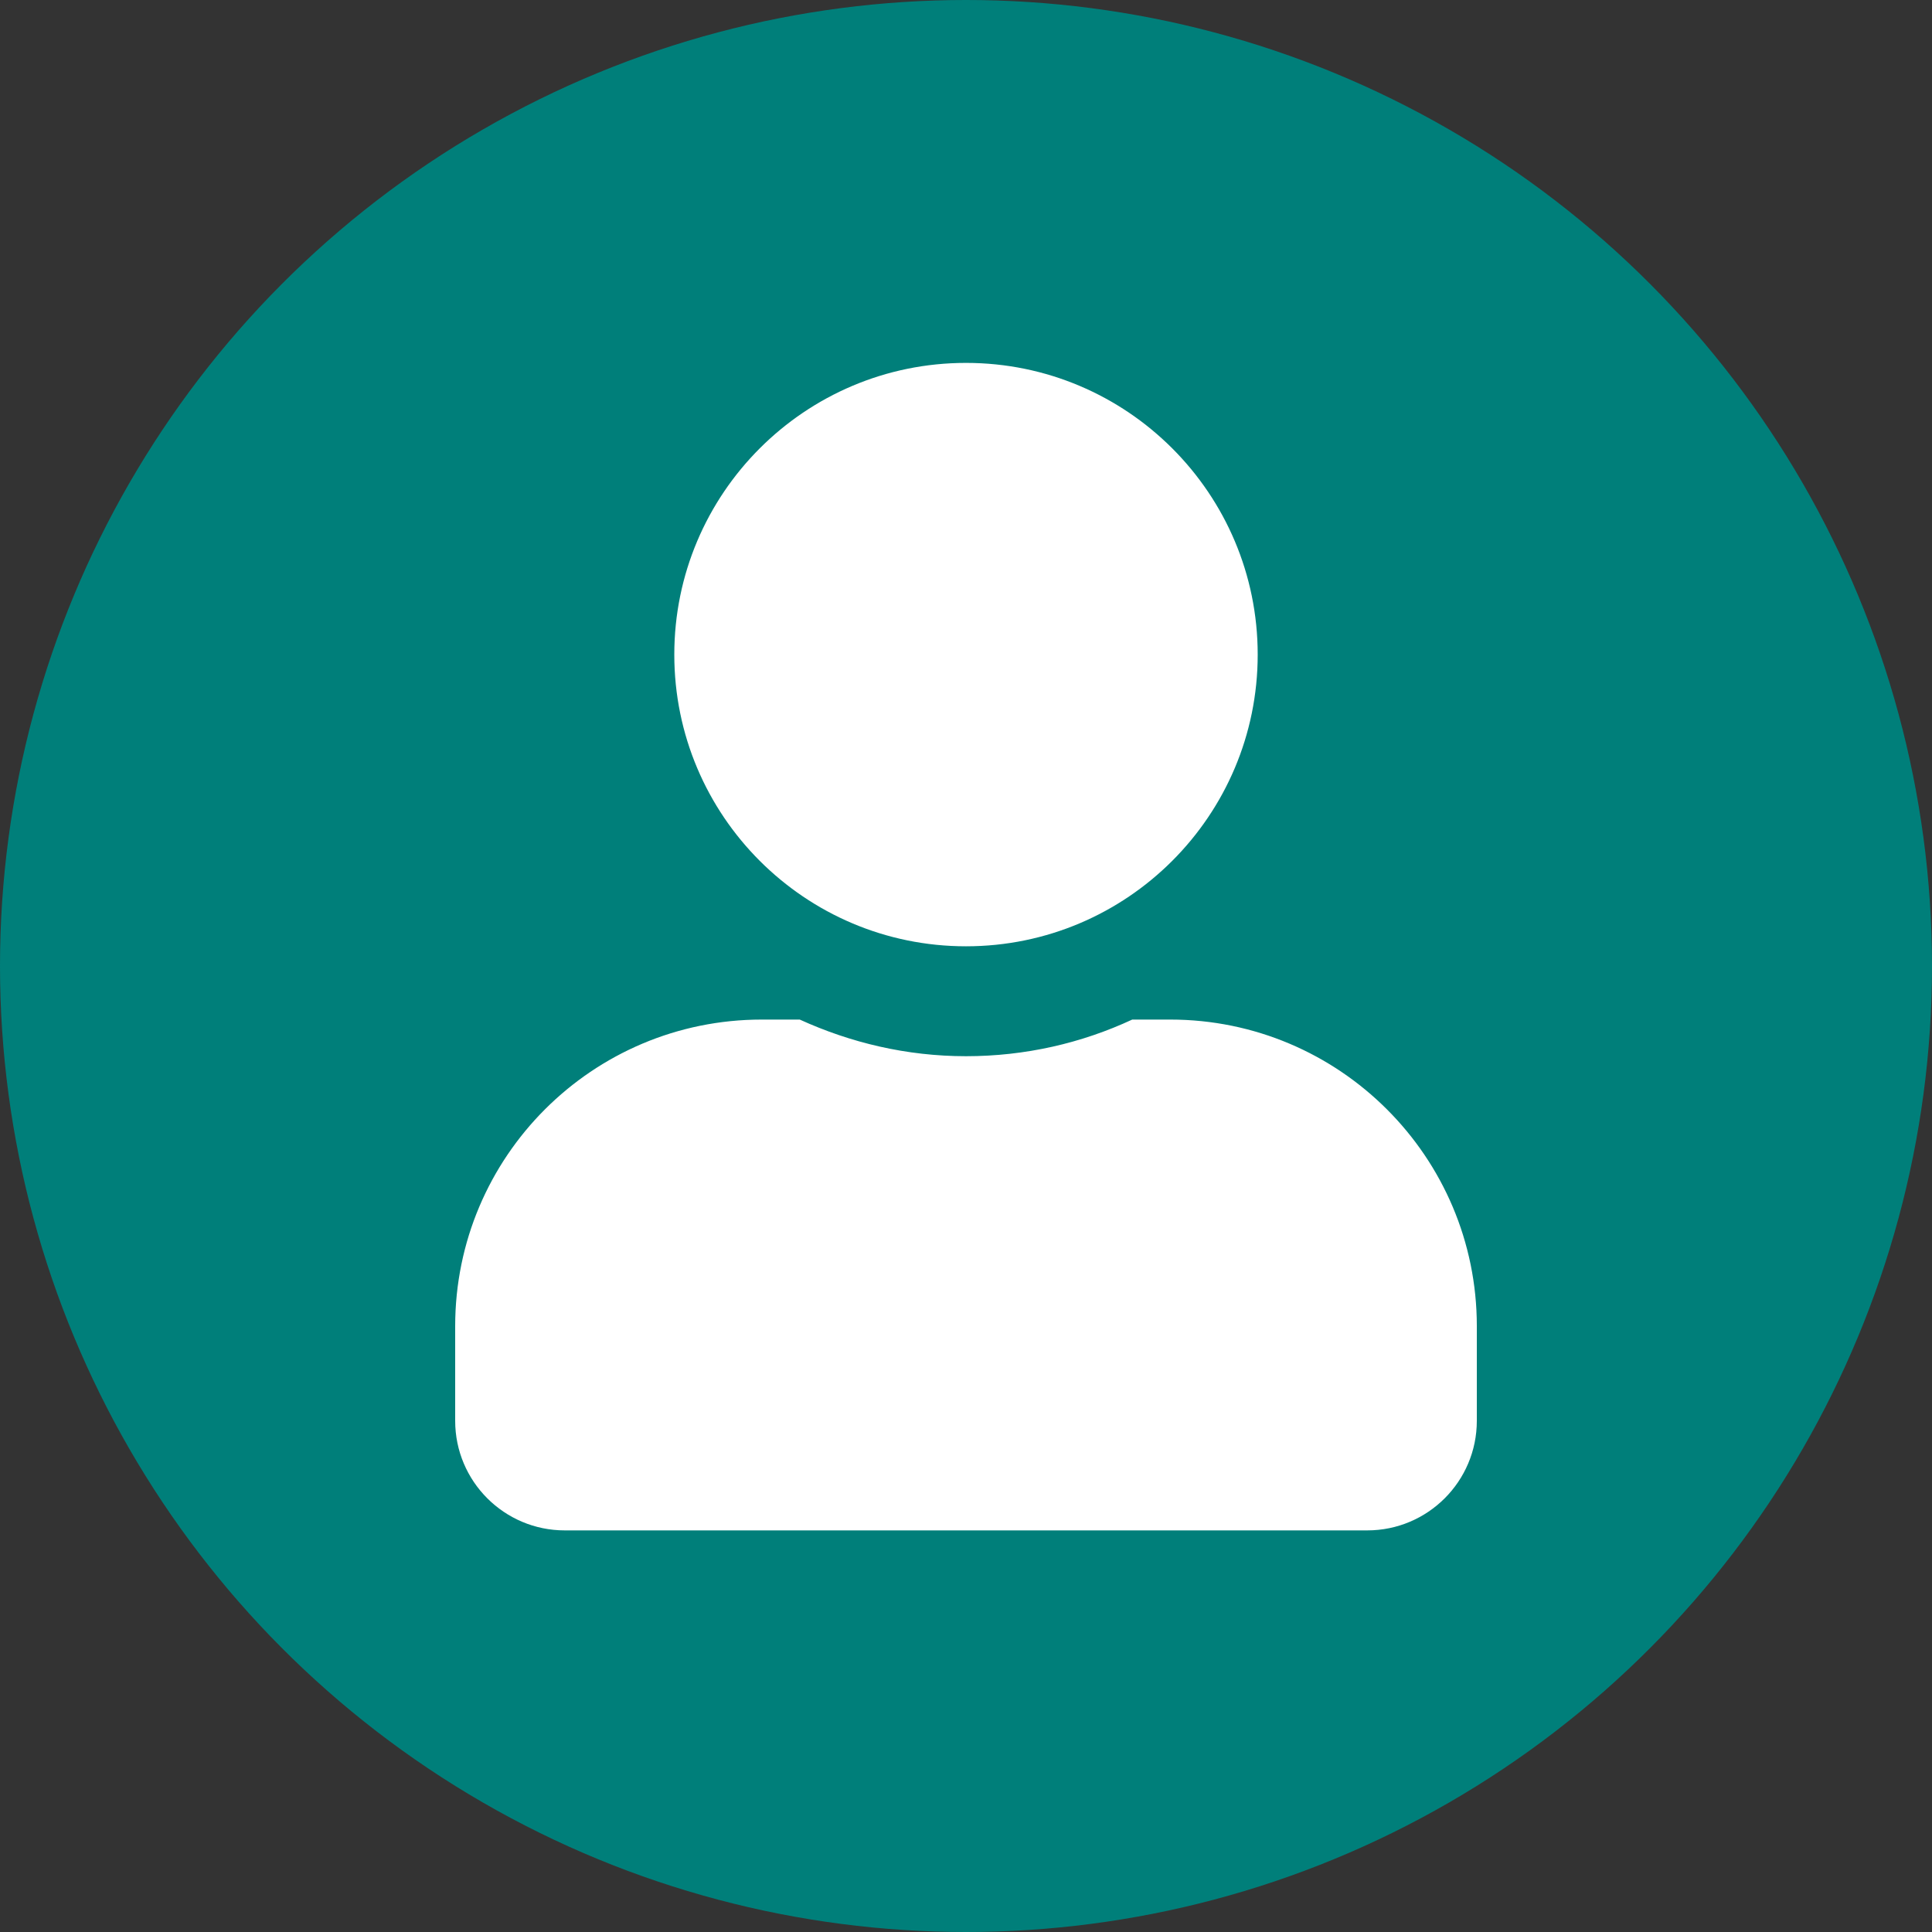
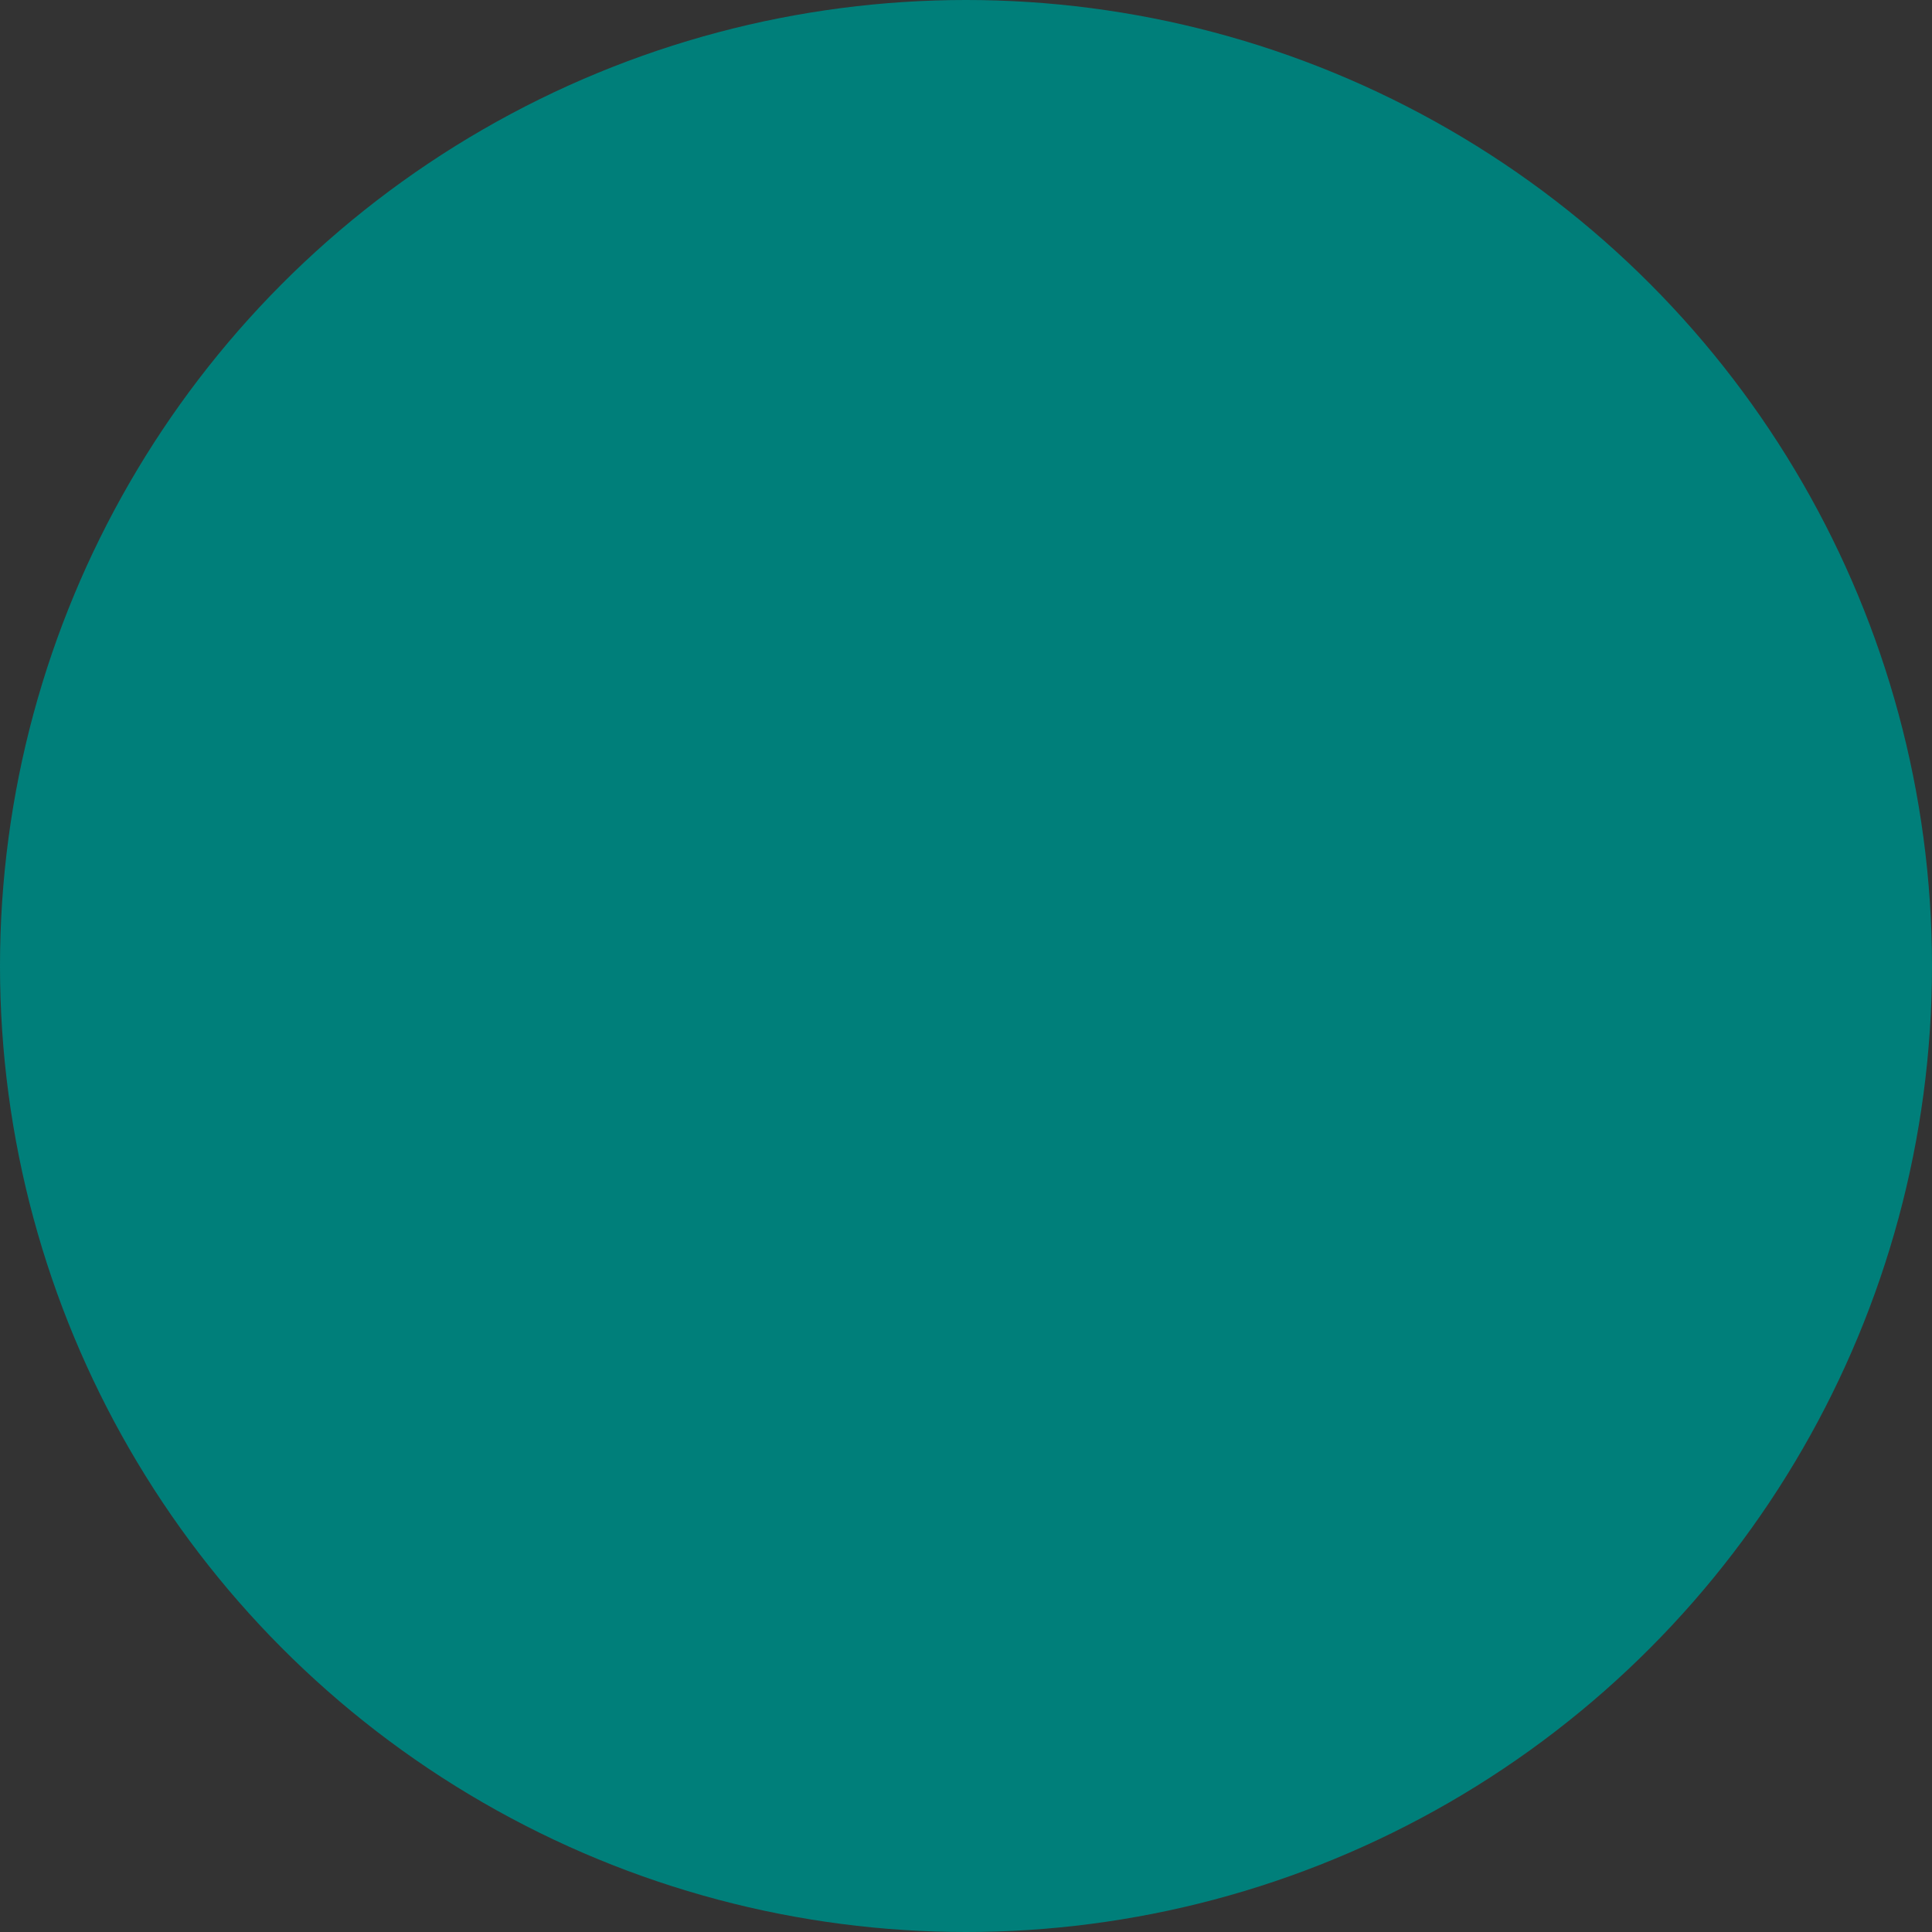
<svg xmlns="http://www.w3.org/2000/svg" id="Layer_1" viewBox="0 0 55.9 55.9">
  <rect x="0" y="0" width="55.9" height="55.9" fill="#333333" stroke="none" />
  <defs>
    <style>.cls-1{fill:#007f7a;}.cls-1,.cls-2{stroke-width:0px;}.cls-2{fill:#fff;}</style>
  </defs>
  <circle class="cls-1" cx="27.95" cy="27.95" r="27.95" />
-   <path class="cls-2" d="M42.73,38.37v2.74c0,1.75-1.42,3.17-3.17,3.17h-23.22c-1.75,0-3.17-1.42-3.17-3.17v-2.74c0-4.9,3.97-8.87,8.87-8.87h1.1c1.47.67,3.09,1.06,4.81,1.06s3.35-.38,4.81-1.06h1.1c4.89,0,8.87,3.97,8.87,8.87ZM19.51,18.94c0-4.66,3.78-8.44,8.44-8.44s8.44,3.78,8.44,8.44-3.78,8.44-8.44,8.44-8.44-3.78-8.44-8.44Z" />
</svg>